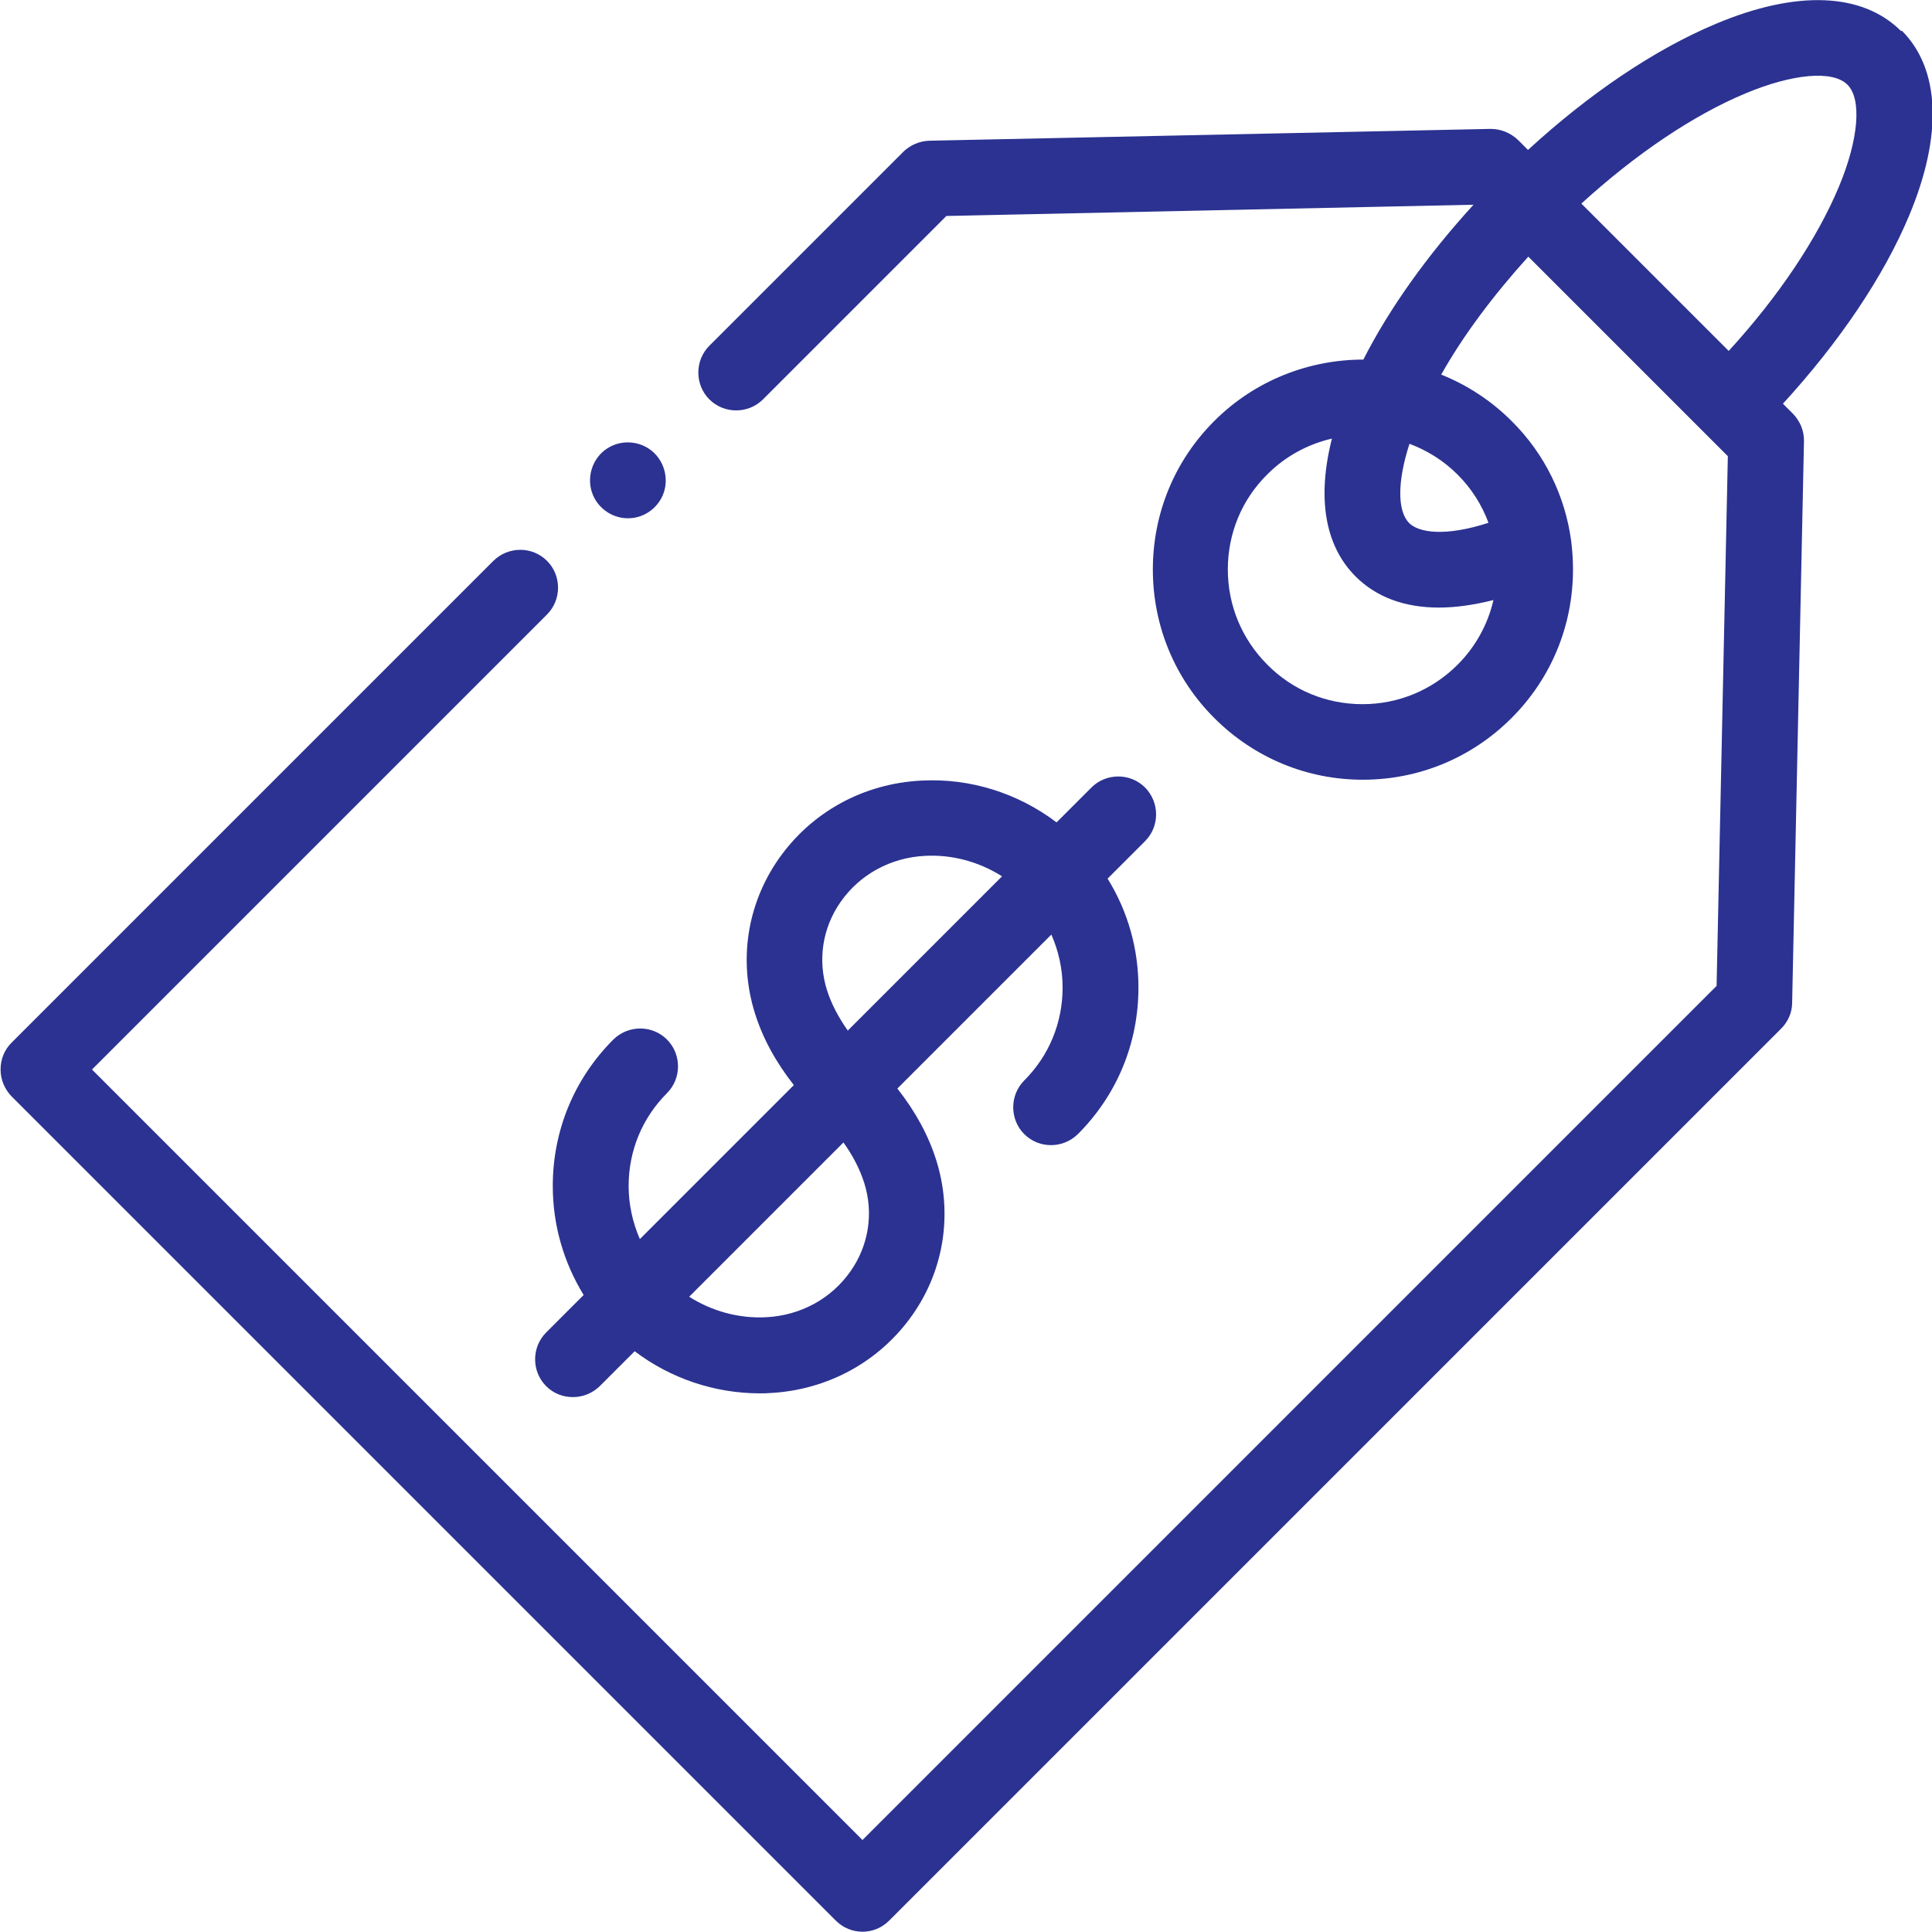
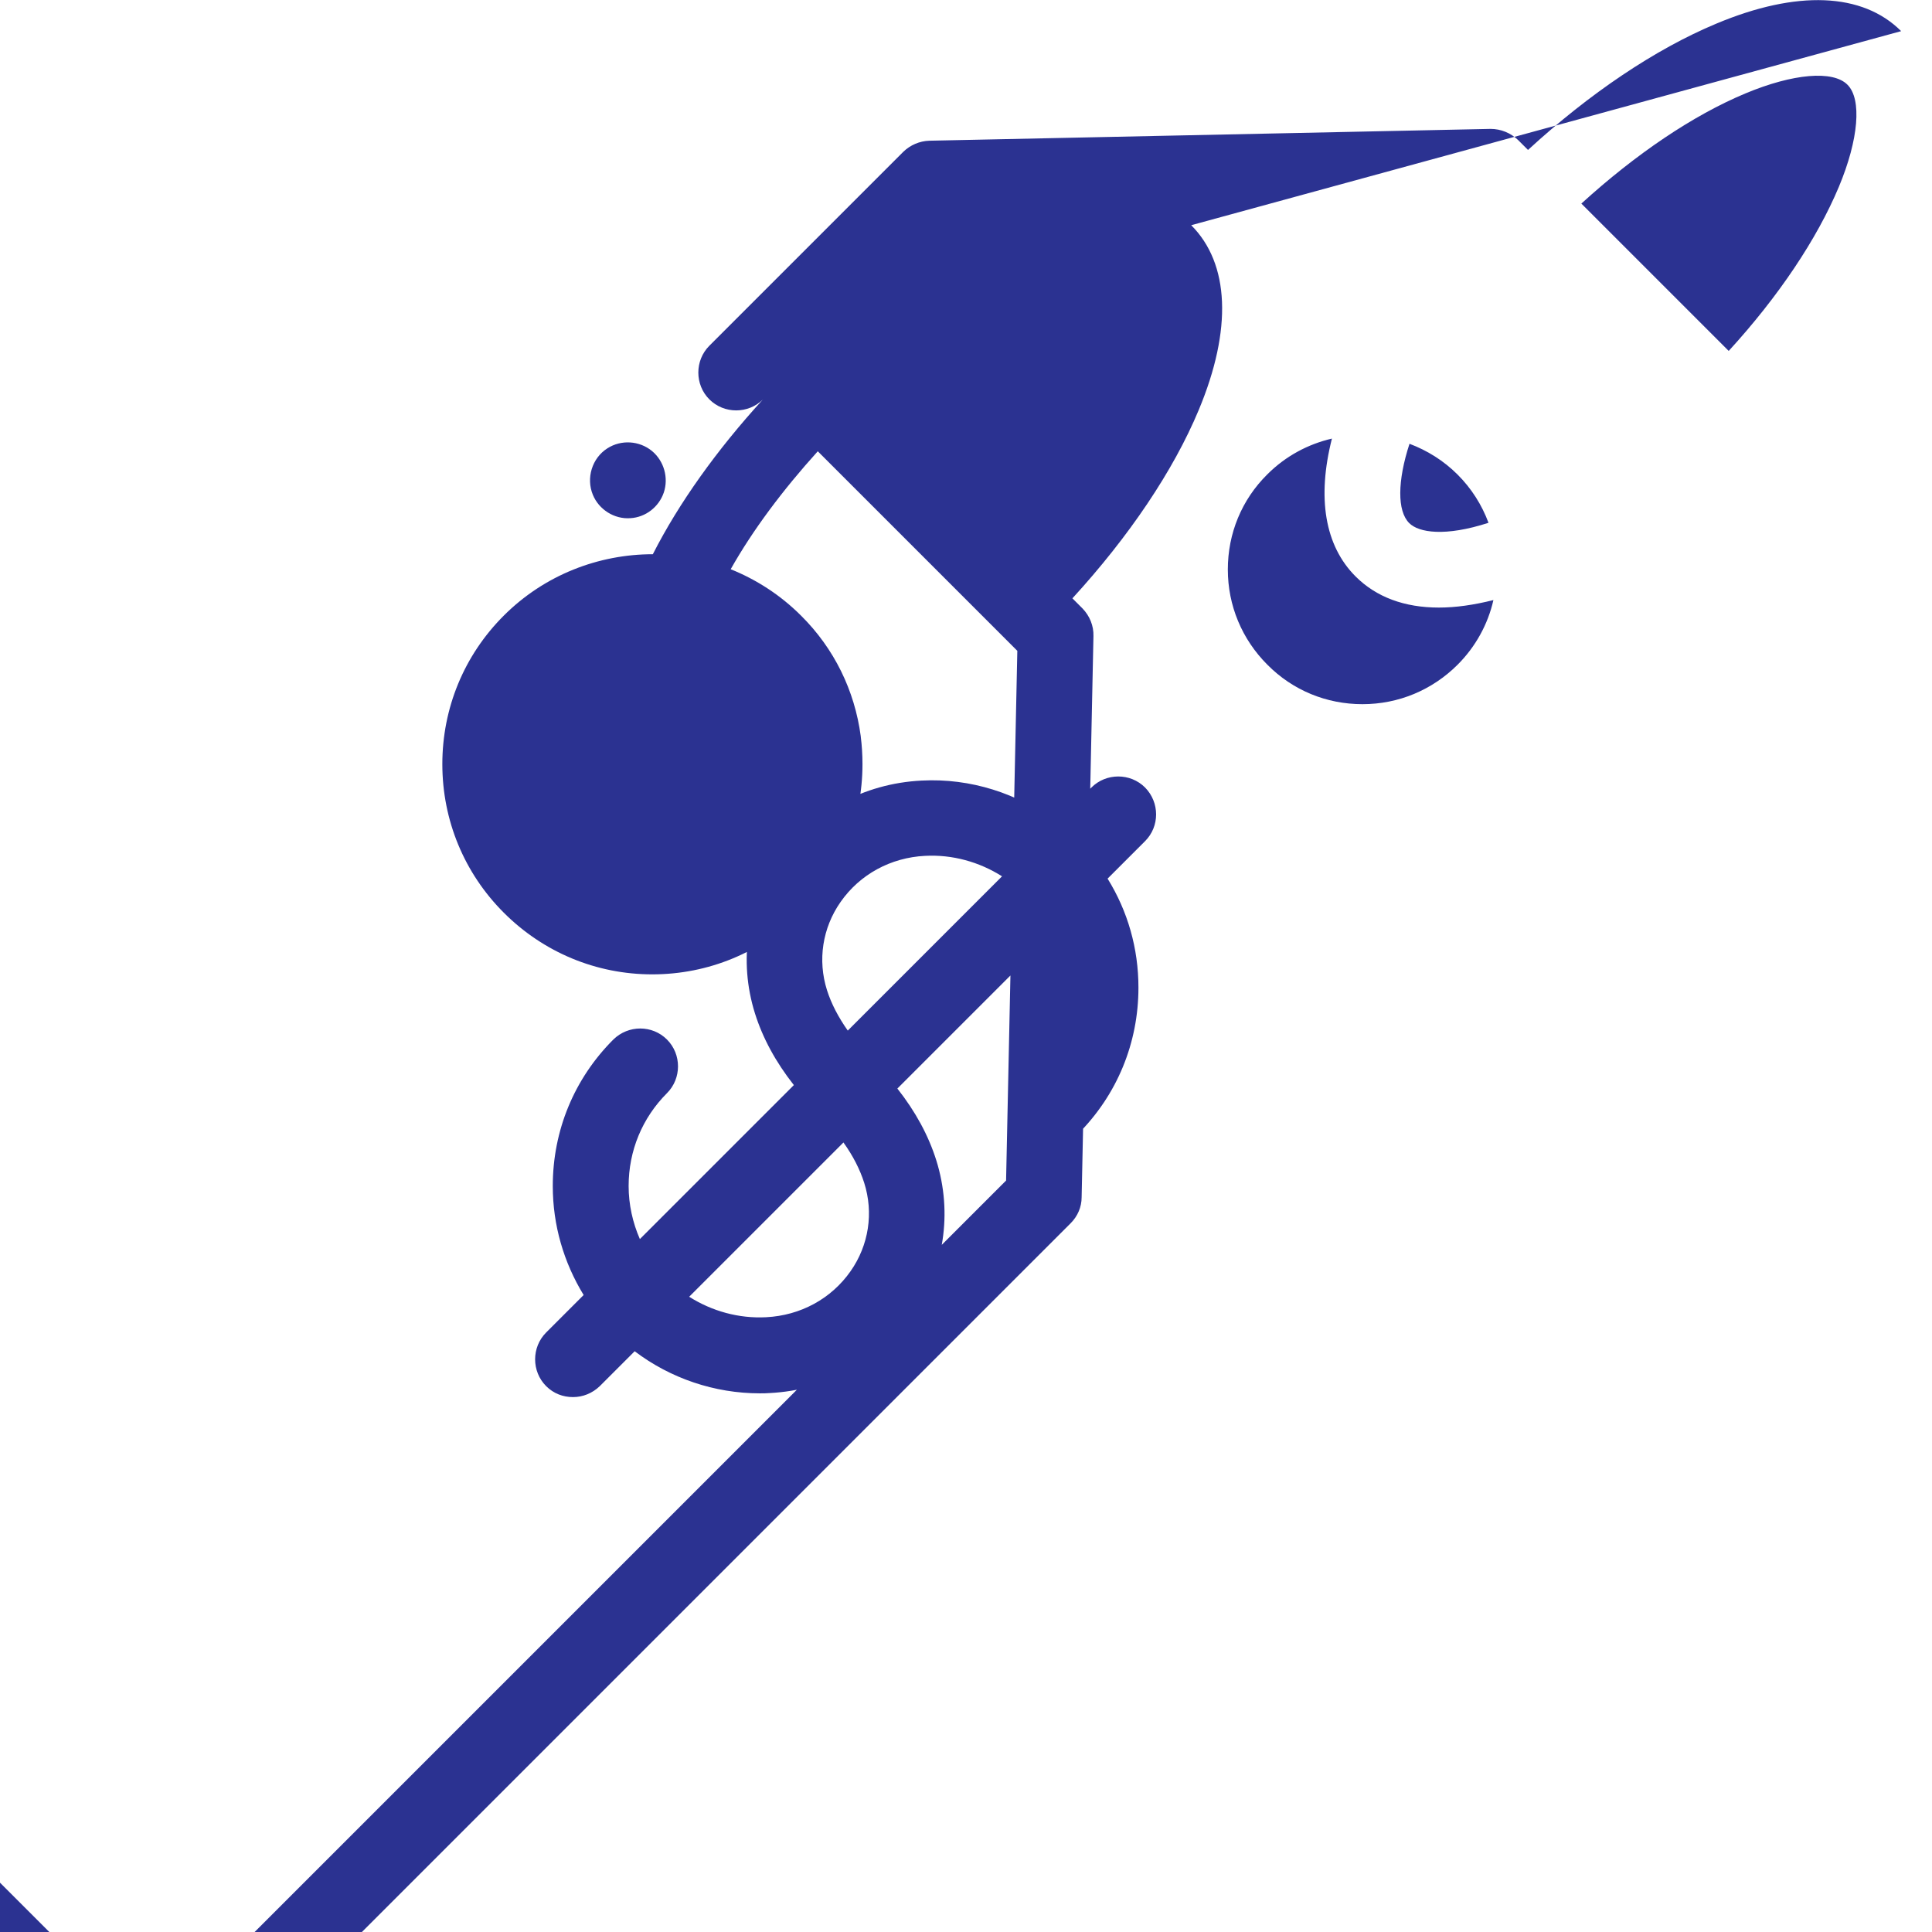
<svg xmlns="http://www.w3.org/2000/svg" xml:space="preserve" width="0.571in" height="0.571in" version="1.1" style="shape-rendering:geometricPrecision; text-rendering:geometricPrecision; image-rendering:optimizeQuality; fill-rule:evenodd; clip-rule:evenodd" viewBox="0 0 67 67">
  <defs>
    <style type="text/css">
   
    .fil0 {fill:#2B3291;fill-rule:nonzero}
   
  </style>
  </defs>
  <g id="Layer_x0020_1">
-     <path class="fil0" d="M65.93 1.08c-1.34,-1.34 -3.62,-1.43 -6.41,-0.26 -2.11,0.88 -4.4,2.42 -6.53,4.38 -0.12,-0.12 -0.23,-0.23 -0.34,-0.34 -0.26,-0.25 -0.6,-0.39 -0.96,-0.39l-19.46 0.41c-0.34,0.01 -0.66,0.15 -0.9,0.38l-6.73 6.73c-0.51,0.51 -0.51,1.35 0,1.86 0.51,0.51 1.35,0.51 1.86,0l6.36 -6.36 18.28 -0.39c-1.6,1.75 -2.92,3.6 -3.82,5.37 -1.87,-0 -3.75,0.71 -5.17,2.13 -1.38,1.38 -2.13,3.21 -2.13,5.15 0,1.95 0.76,3.78 2.13,5.15 1.38,1.38 3.21,2.14 5.15,2.14 1.95,0 3.78,-0.76 5.16,-2.14 1.38,-1.38 2.13,-3.21 2.13,-5.15 0,-0.32 -0.02,-0.65 -0.06,-0.96 -0,-0 -0,-0.01 -0,-0.01 -0.21,-1.58 -0.92,-3.04 -2.07,-4.18 -0.72,-0.72 -1.55,-1.25 -2.44,-1.61 0.76,-1.35 1.8,-2.74 3.02,-4.09l6.92 6.92 -0.39 18.37 -29.62 29.62 -26.72 -26.72 15.78 -15.78c0.51,-0.51 0.51,-1.35 0,-1.86 -0.51,-0.51 -1.34,-0.51 -1.86,0l-16.71 16.71c-0.25,0.25 -0.38,0.58 -0.38,0.93 0,0.35 0.14,0.68 0.38,0.93l28.58 28.58c0.26,0.26 0.59,0.39 0.93,0.39 0.34,0 0.67,-0.13 0.93,-0.39l30.93 -30.93c0.24,-0.24 0.38,-0.56 0.38,-0.9l0.41 -19.46c0.01,-0.36 -0.13,-0.7 -0.38,-0.96l-0.35 -0.35c1.96,-2.14 3.5,-4.42 4.38,-6.53 1.17,-2.8 1.07,-5.08 -0.26,-6.41l0 0zm-45.37 16.08c0.21,0.51 0.74,0.85 1.3,0.81 0.53,-0.03 0.99,-0.39 1.16,-0.89 0.17,-0.51 0.01,-1.09 -0.41,-1.44 -0.44,-0.36 -1.07,-0.4 -1.55,-0.09 -0.53,0.34 -0.74,1.03 -0.5,1.61l0 0zm0.71 18.89c-1.36,1.36 -2.1,3.16 -2.1,5.08 0,1.36 0.38,2.65 1.07,3.78l-1.3 1.3c-0.51,0.51 -0.51,1.35 0,1.86 0.26,0.26 0.59,0.38 0.93,0.38 0.34,0 0.67,-0.13 0.93,-0.38l1.21 -1.21c1.24,0.94 2.77,1.46 4.34,1.46 0.11,0 0.23,-0 0.34,-0.01 2.01,-0.1 3.82,-1.09 4.96,-2.72 1.1,-1.57 1.39,-3.53 0.82,-5.35 -0.27,-0.86 -0.72,-1.69 -1.35,-2.49l5.34 -5.34c0.25,0.57 0.39,1.19 0.39,1.84 0,1.22 -0.47,2.36 -1.33,3.22 -0.51,0.51 -0.51,1.35 0,1.86 0.51,0.51 1.34,0.51 1.86,0 1.36,-1.36 2.1,-3.16 2.1,-5.08 0,-1.36 -0.37,-2.65 -1.07,-3.78l1.3 -1.3c0.51,-0.51 0.51,-1.34 0,-1.86 -0.51,-0.51 -1.35,-0.51 -1.86,0l-1.21 1.21c-1.33,-1.01 -2.99,-1.54 -4.68,-1.45 -2.02,0.1 -3.82,1.09 -4.96,2.72 -1.1,1.58 -1.39,3.53 -0.82,5.35 0.27,0.86 0.72,1.69 1.35,2.49l-5.34 5.34c-0.25,-0.57 -0.39,-1.2 -0.39,-1.84 0,-1.22 0.47,-2.36 1.33,-3.22 0.51,-0.51 0.51,-1.35 0,-1.86 -0.51,-0.51 -1.34,-0.51 -1.86,0l0 0zm8.7 4.97c0.33,1.04 0.16,2.16 -0.47,3.06 -0.67,0.96 -1.74,1.54 -2.93,1.6 -0.95,0.05 -1.88,-0.21 -2.67,-0.71l5.35 -5.35c0.33,0.46 0.57,0.93 0.72,1.4l0 -0zm-1.29 -6.68c-0.33,-1.04 -0.16,-2.16 0.47,-3.06 0.67,-0.96 1.74,-1.54 2.93,-1.6 0.95,-0.05 1.88,0.21 2.67,0.71l-5.35 5.35c-0.33,-0.47 -0.57,-0.93 -0.72,-1.4l0 0zm18.57 -9.92c-1.25,0 -2.42,-0.48 -3.3,-1.37 -0.88,-0.88 -1.37,-2.05 -1.37,-3.3 0,-1.25 0.48,-2.42 1.37,-3.3 0.64,-0.64 1.42,-1.05 2.24,-1.24 -0.52,2.05 -0.25,3.71 0.82,4.78 0.72,0.72 1.7,1.08 2.89,1.08 0.58,0 1.21,-0.09 1.89,-0.26 -0.19,0.84 -0.62,1.62 -1.24,2.24 -0.88,0.88 -2.05,1.37 -3.3,1.37l0 0zm4.37 -6.29c-1.51,0.49 -2.42,0.34 -2.75,0.01 -0.42,-0.42 -0.41,-1.46 0.01,-2.75 0.61,0.23 1.18,0.58 1.67,1.07 0.48,0.48 0.84,1.05 1.07,1.67l0 0zm12.15 -11.65c-0.76,1.81 -2.09,3.8 -3.82,5.69l-5.11 -5.11c1.89,-1.72 3.87,-3.06 5.69,-3.82 1.65,-0.69 3.04,-0.81 3.54,-0.3 0.5,0.5 0.39,1.89 -0.3,3.54l0 0z" />
+     <path class="fil0" d="M65.93 1.08c-1.34,-1.34 -3.62,-1.43 -6.41,-0.26 -2.11,0.88 -4.4,2.42 -6.53,4.38 -0.12,-0.12 -0.23,-0.23 -0.34,-0.34 -0.26,-0.25 -0.6,-0.39 -0.96,-0.39l-19.46 0.41c-0.34,0.01 -0.66,0.15 -0.9,0.38l-6.73 6.73c-0.51,0.51 -0.51,1.35 0,1.86 0.51,0.51 1.35,0.51 1.86,0c-1.6,1.75 -2.92,3.6 -3.82,5.37 -1.87,-0 -3.75,0.71 -5.17,2.13 -1.38,1.38 -2.13,3.21 -2.13,5.15 0,1.95 0.76,3.78 2.13,5.15 1.38,1.38 3.21,2.14 5.15,2.14 1.95,0 3.78,-0.76 5.16,-2.14 1.38,-1.38 2.13,-3.21 2.13,-5.15 0,-0.32 -0.02,-0.65 -0.06,-0.96 -0,-0 -0,-0.01 -0,-0.01 -0.21,-1.58 -0.92,-3.04 -2.07,-4.18 -0.72,-0.72 -1.55,-1.25 -2.44,-1.61 0.76,-1.35 1.8,-2.74 3.02,-4.09l6.92 6.92 -0.39 18.37 -29.62 29.62 -26.72 -26.72 15.78 -15.78c0.51,-0.51 0.51,-1.35 0,-1.86 -0.51,-0.51 -1.34,-0.51 -1.86,0l-16.71 16.71c-0.25,0.25 -0.38,0.58 -0.38,0.93 0,0.35 0.14,0.68 0.38,0.93l28.58 28.58c0.26,0.26 0.59,0.39 0.93,0.39 0.34,0 0.67,-0.13 0.93,-0.39l30.93 -30.93c0.24,-0.24 0.38,-0.56 0.38,-0.9l0.41 -19.46c0.01,-0.36 -0.13,-0.7 -0.38,-0.96l-0.35 -0.35c1.96,-2.14 3.5,-4.42 4.38,-6.53 1.17,-2.8 1.07,-5.08 -0.26,-6.41l0 0zm-45.37 16.08c0.21,0.51 0.74,0.85 1.3,0.81 0.53,-0.03 0.99,-0.39 1.16,-0.89 0.17,-0.51 0.01,-1.09 -0.41,-1.44 -0.44,-0.36 -1.07,-0.4 -1.55,-0.09 -0.53,0.34 -0.74,1.03 -0.5,1.61l0 0zm0.71 18.89c-1.36,1.36 -2.1,3.16 -2.1,5.08 0,1.36 0.38,2.65 1.07,3.78l-1.3 1.3c-0.51,0.51 -0.51,1.35 0,1.86 0.26,0.26 0.59,0.38 0.93,0.38 0.34,0 0.67,-0.13 0.93,-0.38l1.21 -1.21c1.24,0.94 2.77,1.46 4.34,1.46 0.11,0 0.23,-0 0.34,-0.01 2.01,-0.1 3.82,-1.09 4.96,-2.72 1.1,-1.57 1.39,-3.53 0.82,-5.35 -0.27,-0.86 -0.72,-1.69 -1.35,-2.49l5.34 -5.34c0.25,0.57 0.39,1.19 0.39,1.84 0,1.22 -0.47,2.36 -1.33,3.22 -0.51,0.51 -0.51,1.35 0,1.86 0.51,0.51 1.34,0.51 1.86,0 1.36,-1.36 2.1,-3.16 2.1,-5.08 0,-1.36 -0.37,-2.65 -1.07,-3.78l1.3 -1.3c0.51,-0.51 0.51,-1.34 0,-1.86 -0.51,-0.51 -1.35,-0.51 -1.86,0l-1.21 1.21c-1.33,-1.01 -2.99,-1.54 -4.68,-1.45 -2.02,0.1 -3.82,1.09 -4.96,2.72 -1.1,1.58 -1.39,3.53 -0.82,5.35 0.27,0.86 0.72,1.69 1.35,2.49l-5.34 5.34c-0.25,-0.57 -0.39,-1.2 -0.39,-1.84 0,-1.22 0.47,-2.36 1.33,-3.22 0.51,-0.51 0.51,-1.35 0,-1.86 -0.51,-0.51 -1.34,-0.51 -1.86,0l0 0zm8.7 4.97c0.33,1.04 0.16,2.16 -0.47,3.06 -0.67,0.96 -1.74,1.54 -2.93,1.6 -0.95,0.05 -1.88,-0.21 -2.67,-0.71l5.35 -5.35c0.33,0.46 0.57,0.93 0.72,1.4l0 -0zm-1.29 -6.68c-0.33,-1.04 -0.16,-2.16 0.47,-3.06 0.67,-0.96 1.74,-1.54 2.93,-1.6 0.95,-0.05 1.88,0.21 2.67,0.71l-5.35 5.35c-0.33,-0.47 -0.57,-0.93 -0.72,-1.4l0 0zm18.57 -9.92c-1.25,0 -2.42,-0.48 -3.3,-1.37 -0.88,-0.88 -1.37,-2.05 -1.37,-3.3 0,-1.25 0.48,-2.42 1.37,-3.3 0.64,-0.64 1.42,-1.05 2.24,-1.24 -0.52,2.05 -0.25,3.71 0.82,4.78 0.72,0.72 1.7,1.08 2.89,1.08 0.58,0 1.21,-0.09 1.89,-0.26 -0.19,0.84 -0.62,1.62 -1.24,2.24 -0.88,0.88 -2.05,1.37 -3.3,1.37l0 0zm4.37 -6.29c-1.51,0.49 -2.42,0.34 -2.75,0.01 -0.42,-0.42 -0.41,-1.46 0.01,-2.75 0.61,0.23 1.18,0.58 1.67,1.07 0.48,0.48 0.84,1.05 1.07,1.67l0 0zm12.15 -11.65c-0.76,1.81 -2.09,3.8 -3.82,5.69l-5.11 -5.11c1.89,-1.72 3.87,-3.06 5.69,-3.82 1.65,-0.69 3.04,-0.81 3.54,-0.3 0.5,0.5 0.39,1.89 -0.3,3.54l0 0z" />
  </g>
</svg>